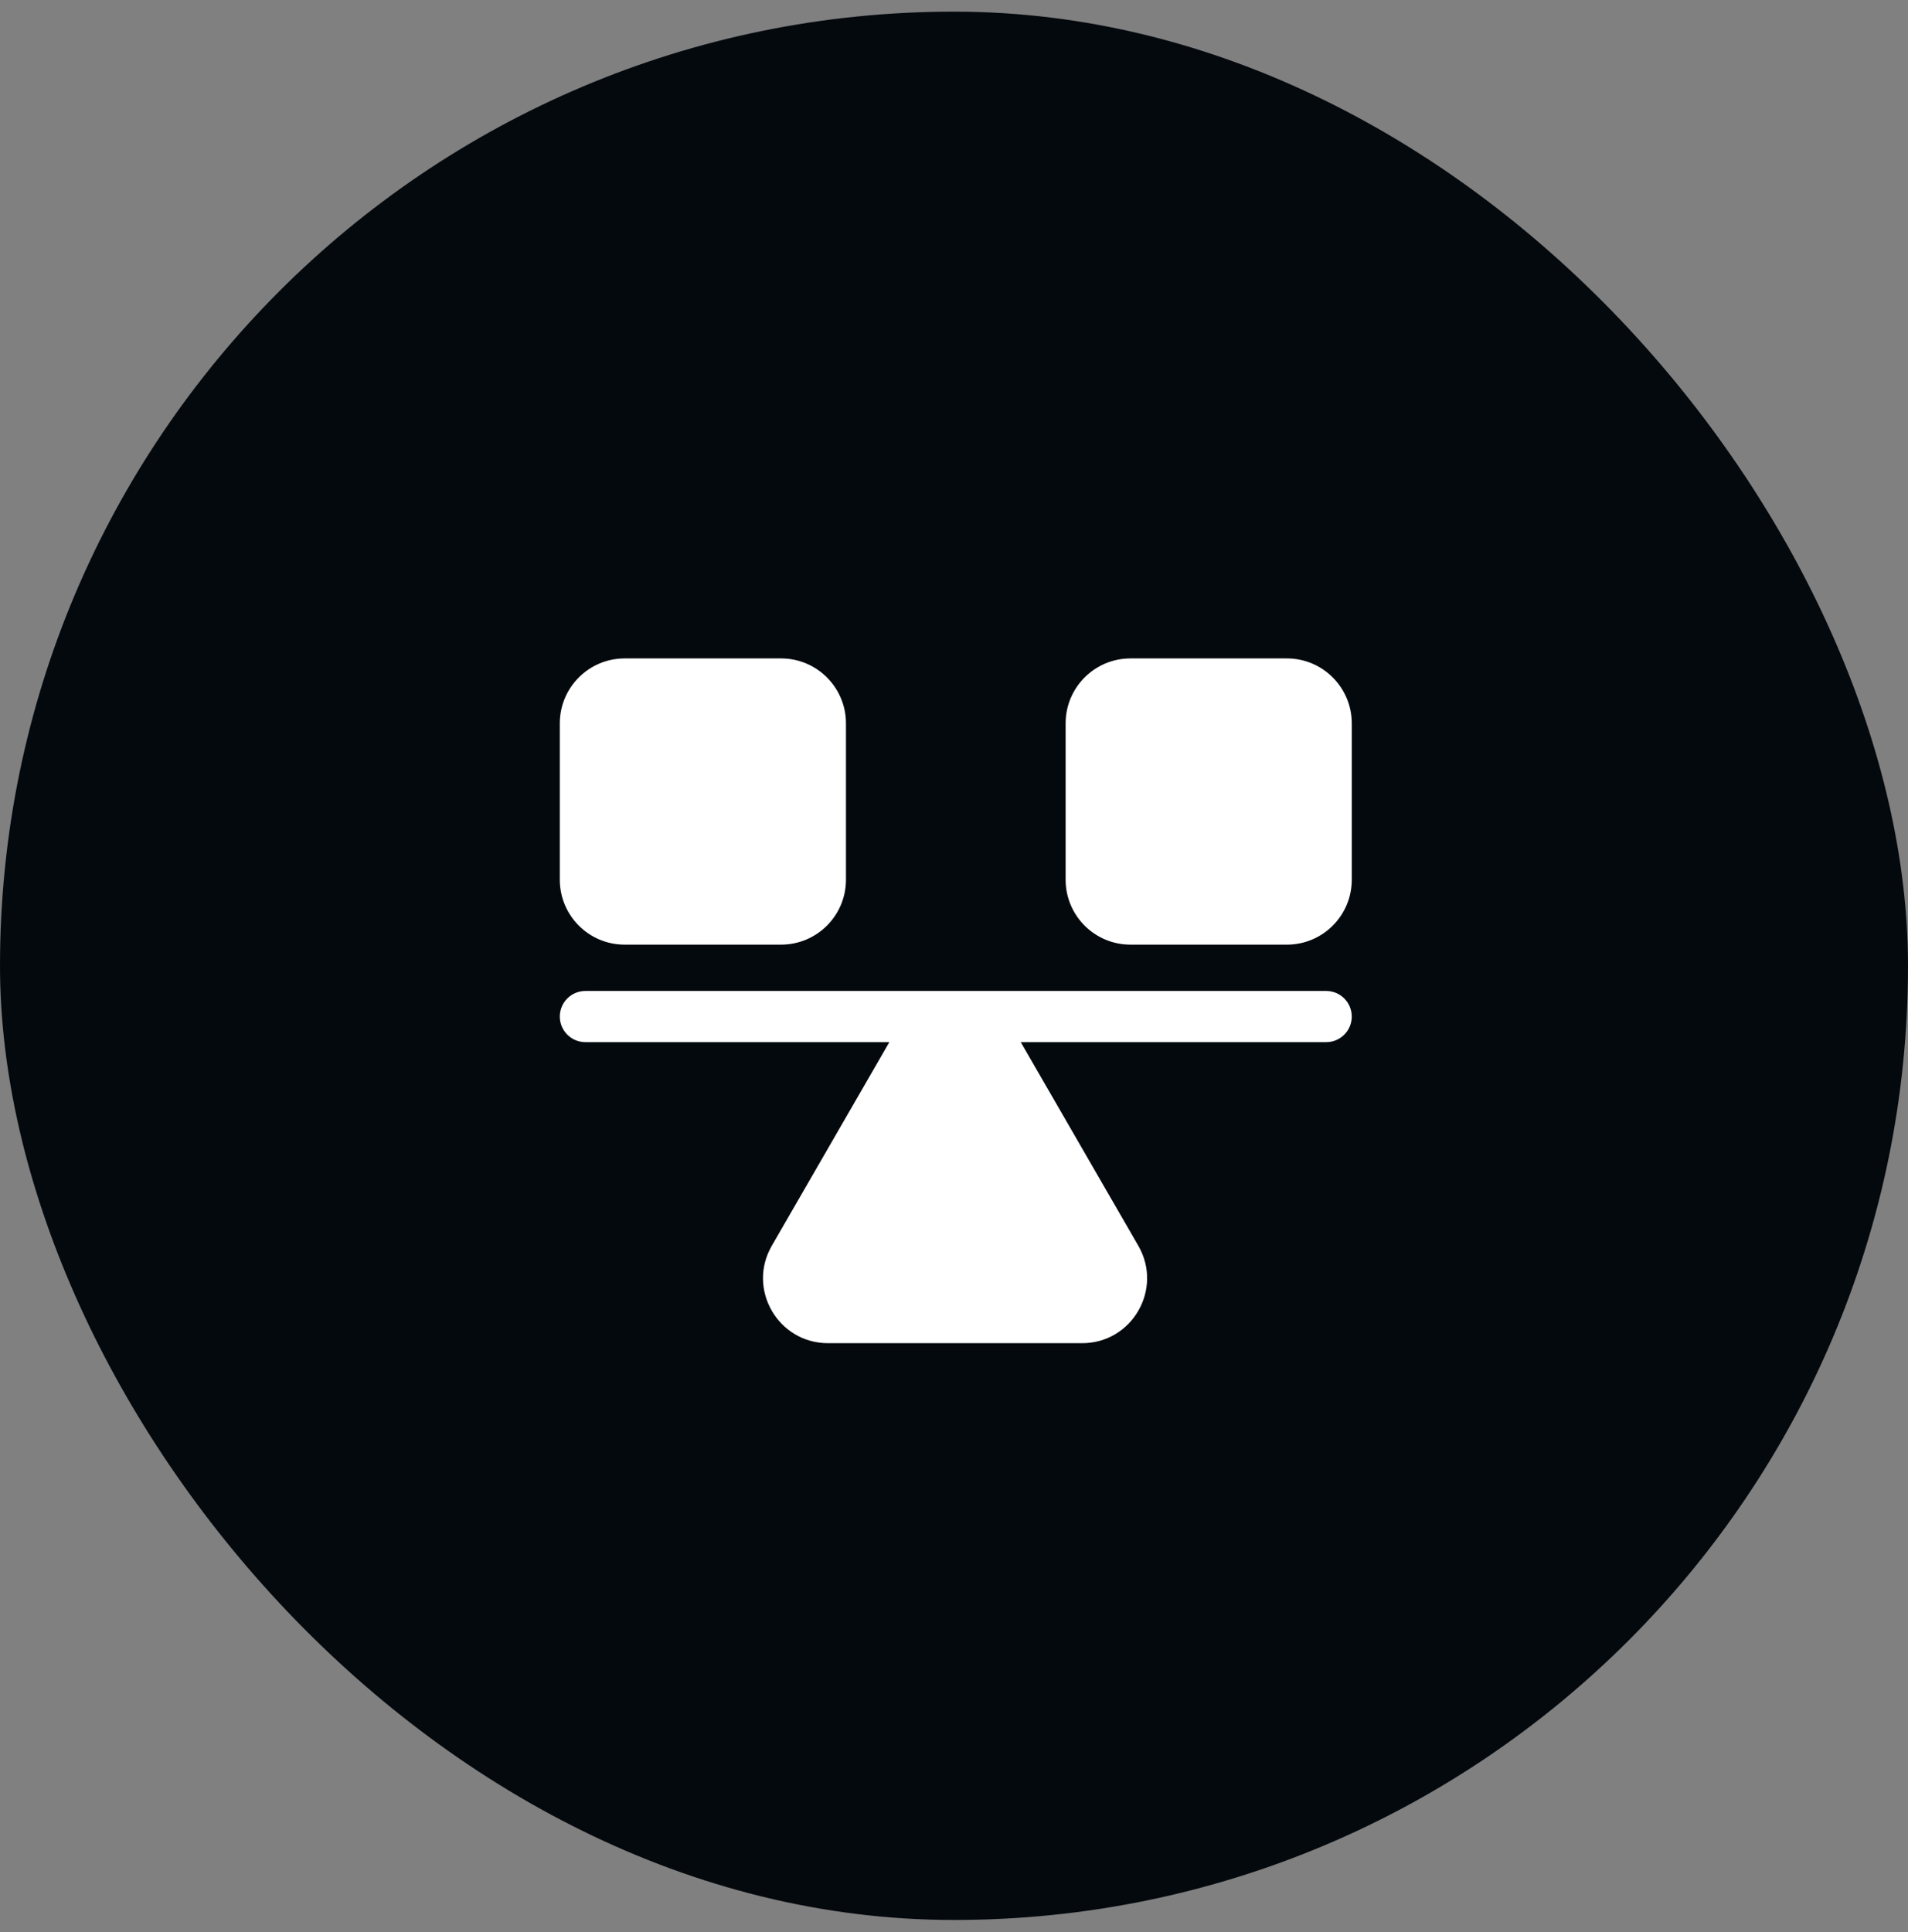
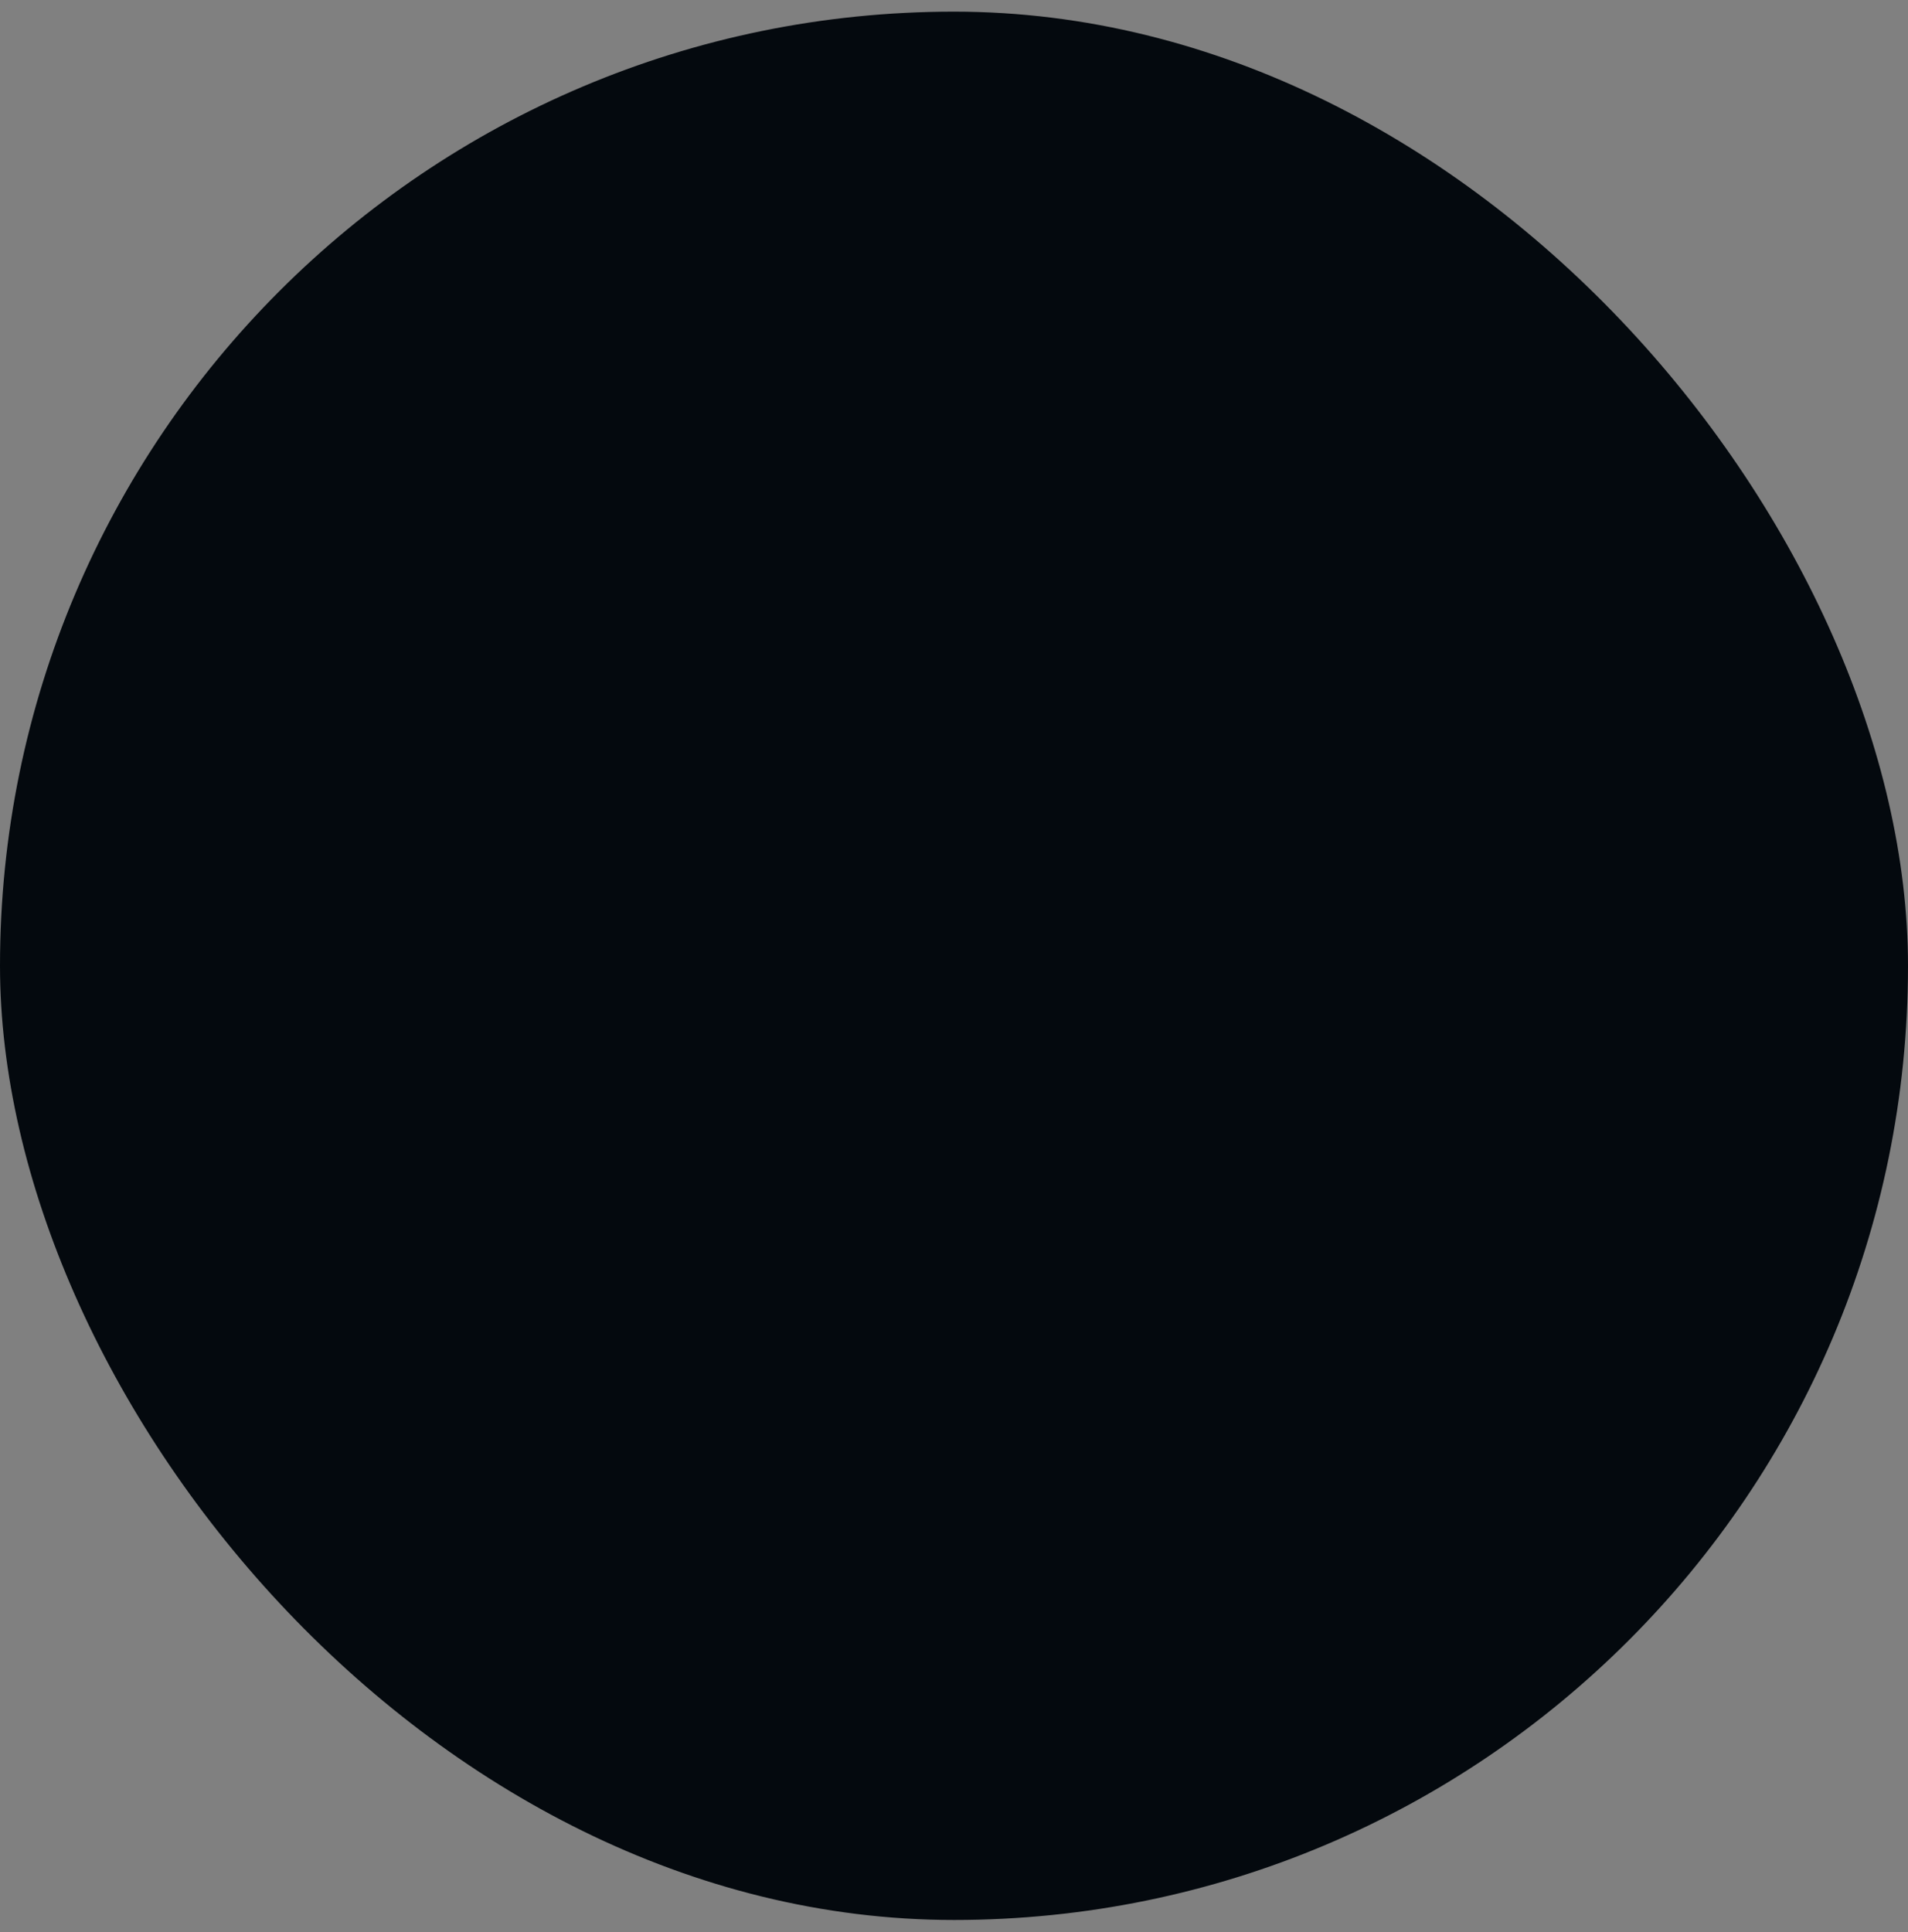
<svg xmlns="http://www.w3.org/2000/svg" width="80" height="81" viewBox="0 0 80 81" fill="none">
  <rect x="0" y="0" width="80" height="81" fill="#808080" stroke="none" />
  <rect y="0.488" width="80" height="80" rx="40" fill="#04090E" />
-   <path fill-rule="evenodd" clip-rule="evenodd" d="M23.472 30.324C23.472 28.821 24.69 27.602 26.193 27.602H32.748C34.251 27.602 35.47 28.821 35.47 30.324V36.879C35.47 38.382 34.251 39.601 32.748 39.601H26.193C24.69 39.601 23.472 38.382 23.472 36.879V30.324ZM44.68 30.324C44.68 28.821 45.898 27.602 47.401 27.602H53.956C55.459 27.602 56.678 28.821 56.678 30.324V36.879C56.678 38.382 55.459 39.601 53.956 39.601H47.401C45.898 39.601 44.68 38.382 44.68 36.879V30.324ZM42.799 43.688H55.606C56.198 43.688 56.678 43.208 56.678 42.616C56.678 42.023 56.198 41.543 55.606 41.543H24.544C23.952 41.543 23.472 42.023 23.472 42.616C23.472 43.208 23.952 43.688 24.544 43.688H37.289L32.36 52.226C31.312 54.04 32.622 56.308 34.717 56.308H45.372C47.467 56.308 48.776 54.04 47.729 52.226L42.799 43.688Z" fill="white" />
</svg>